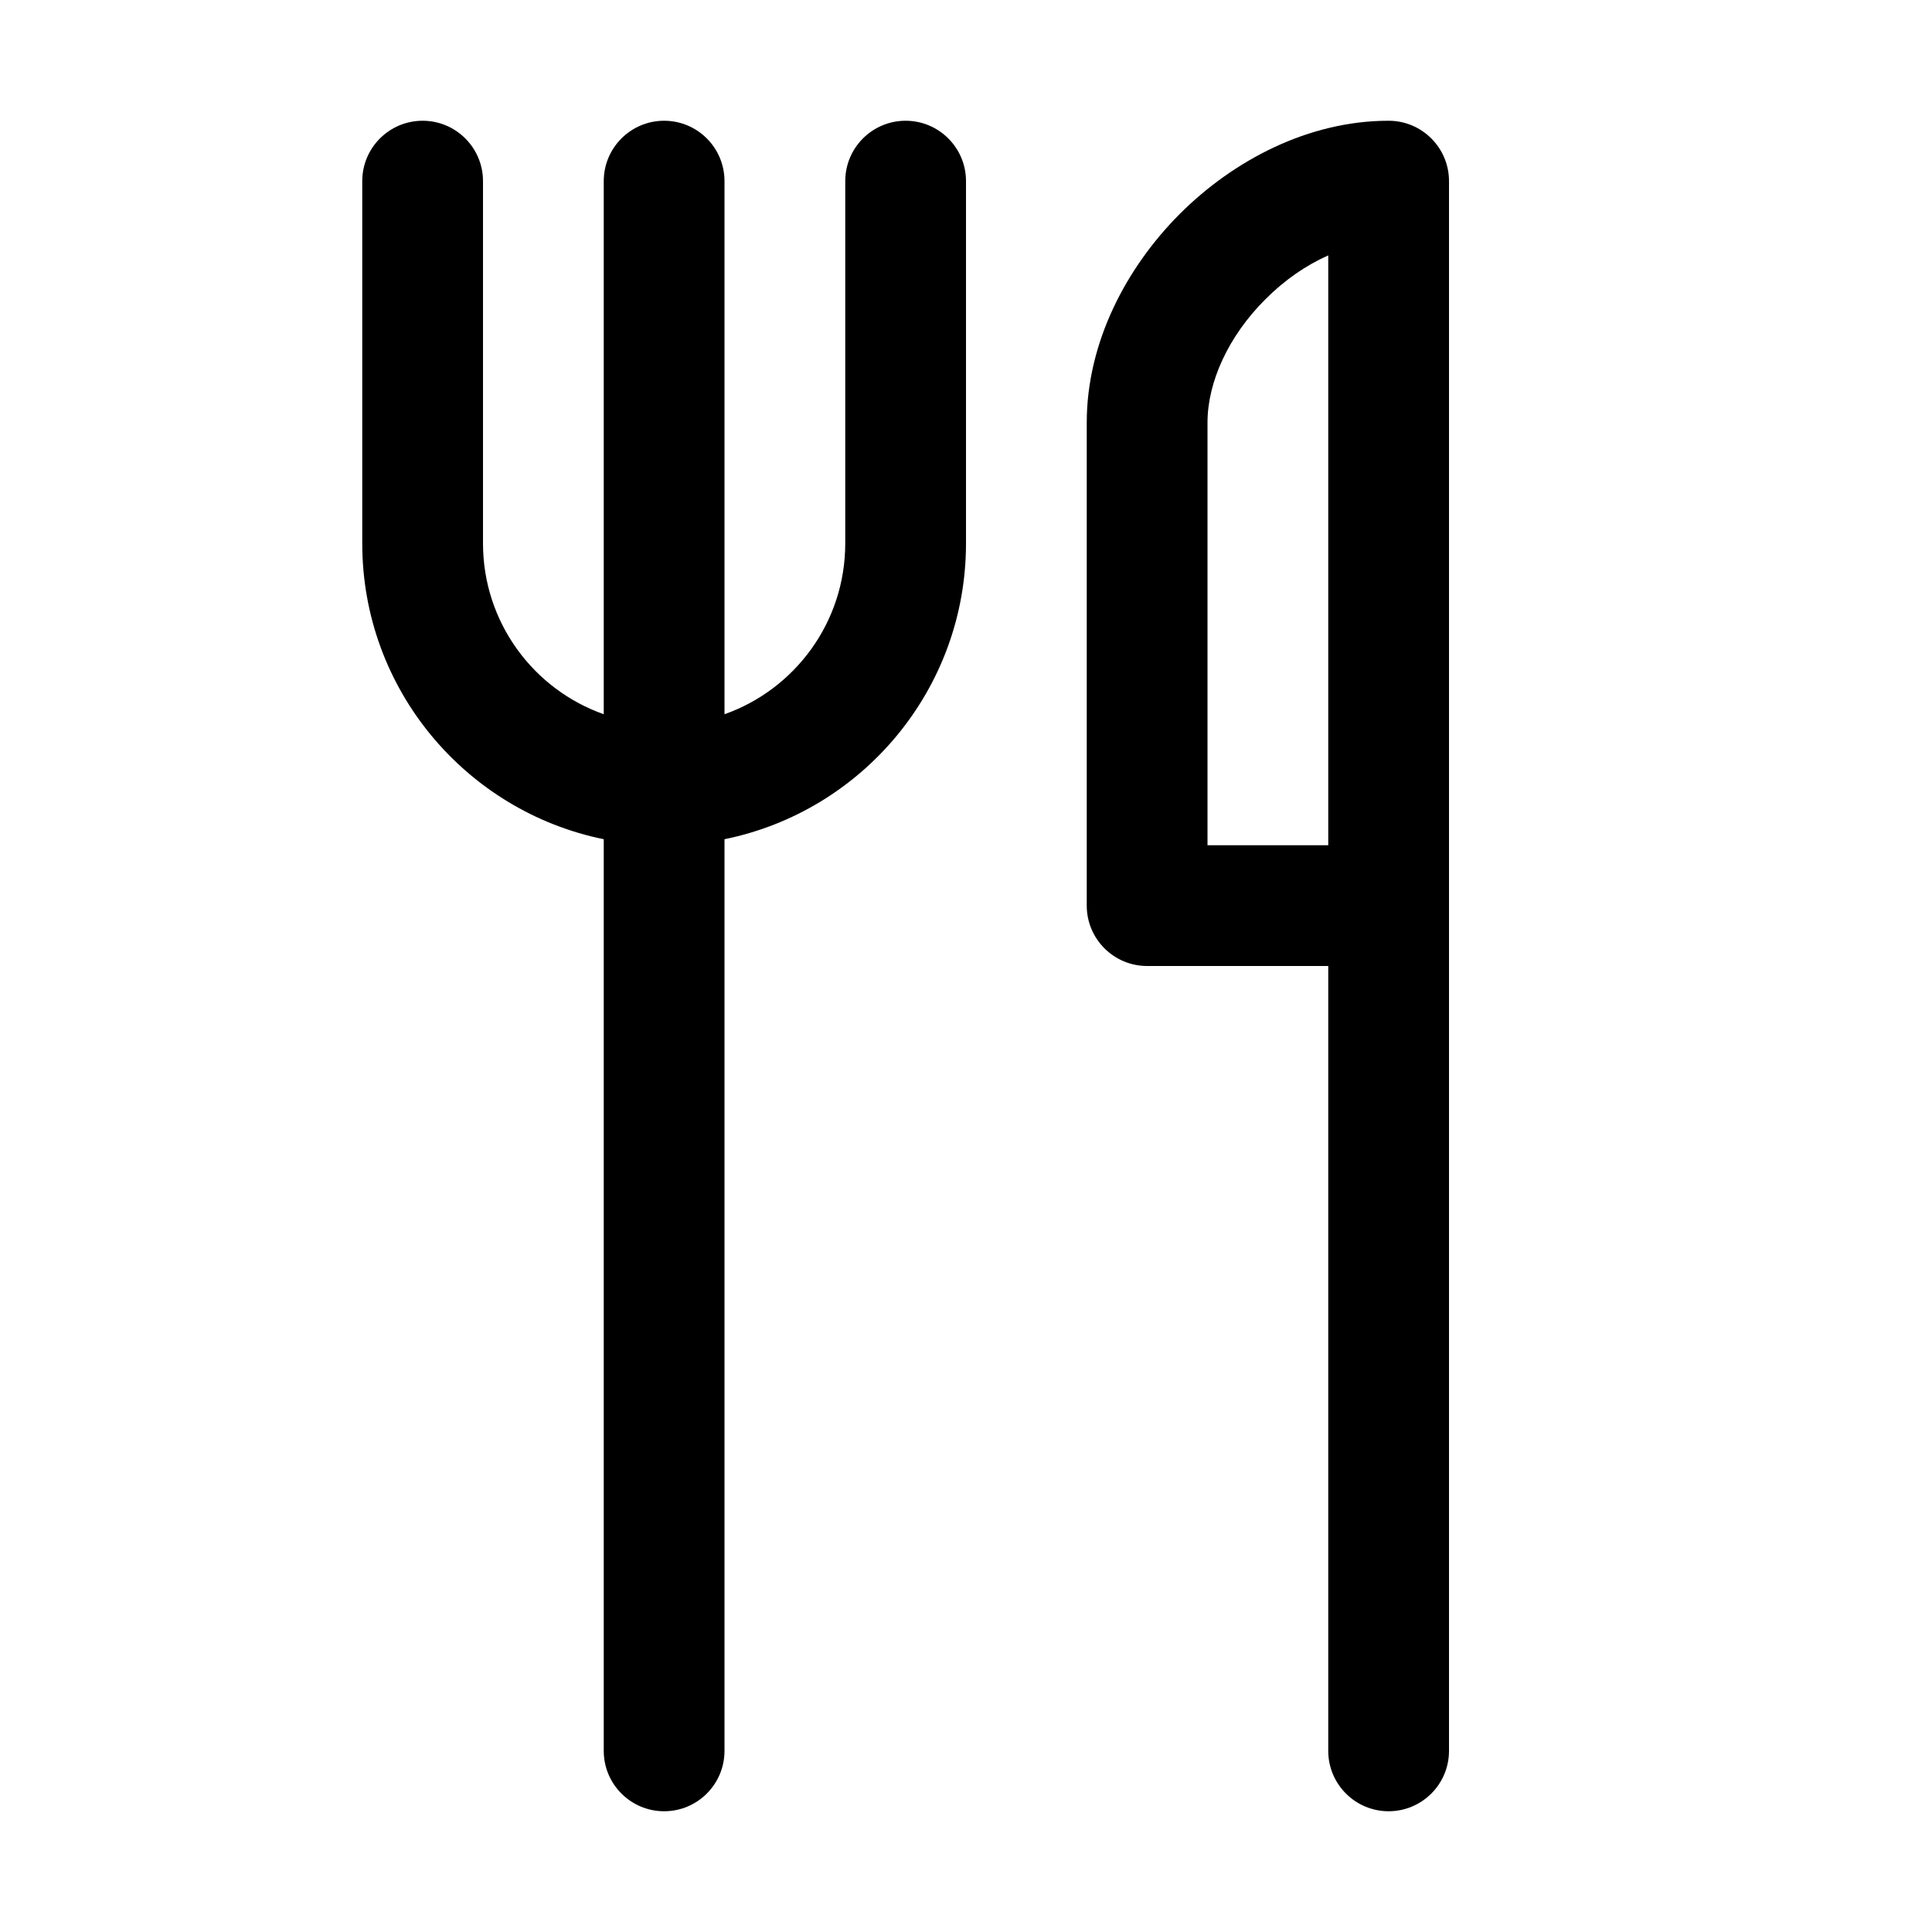
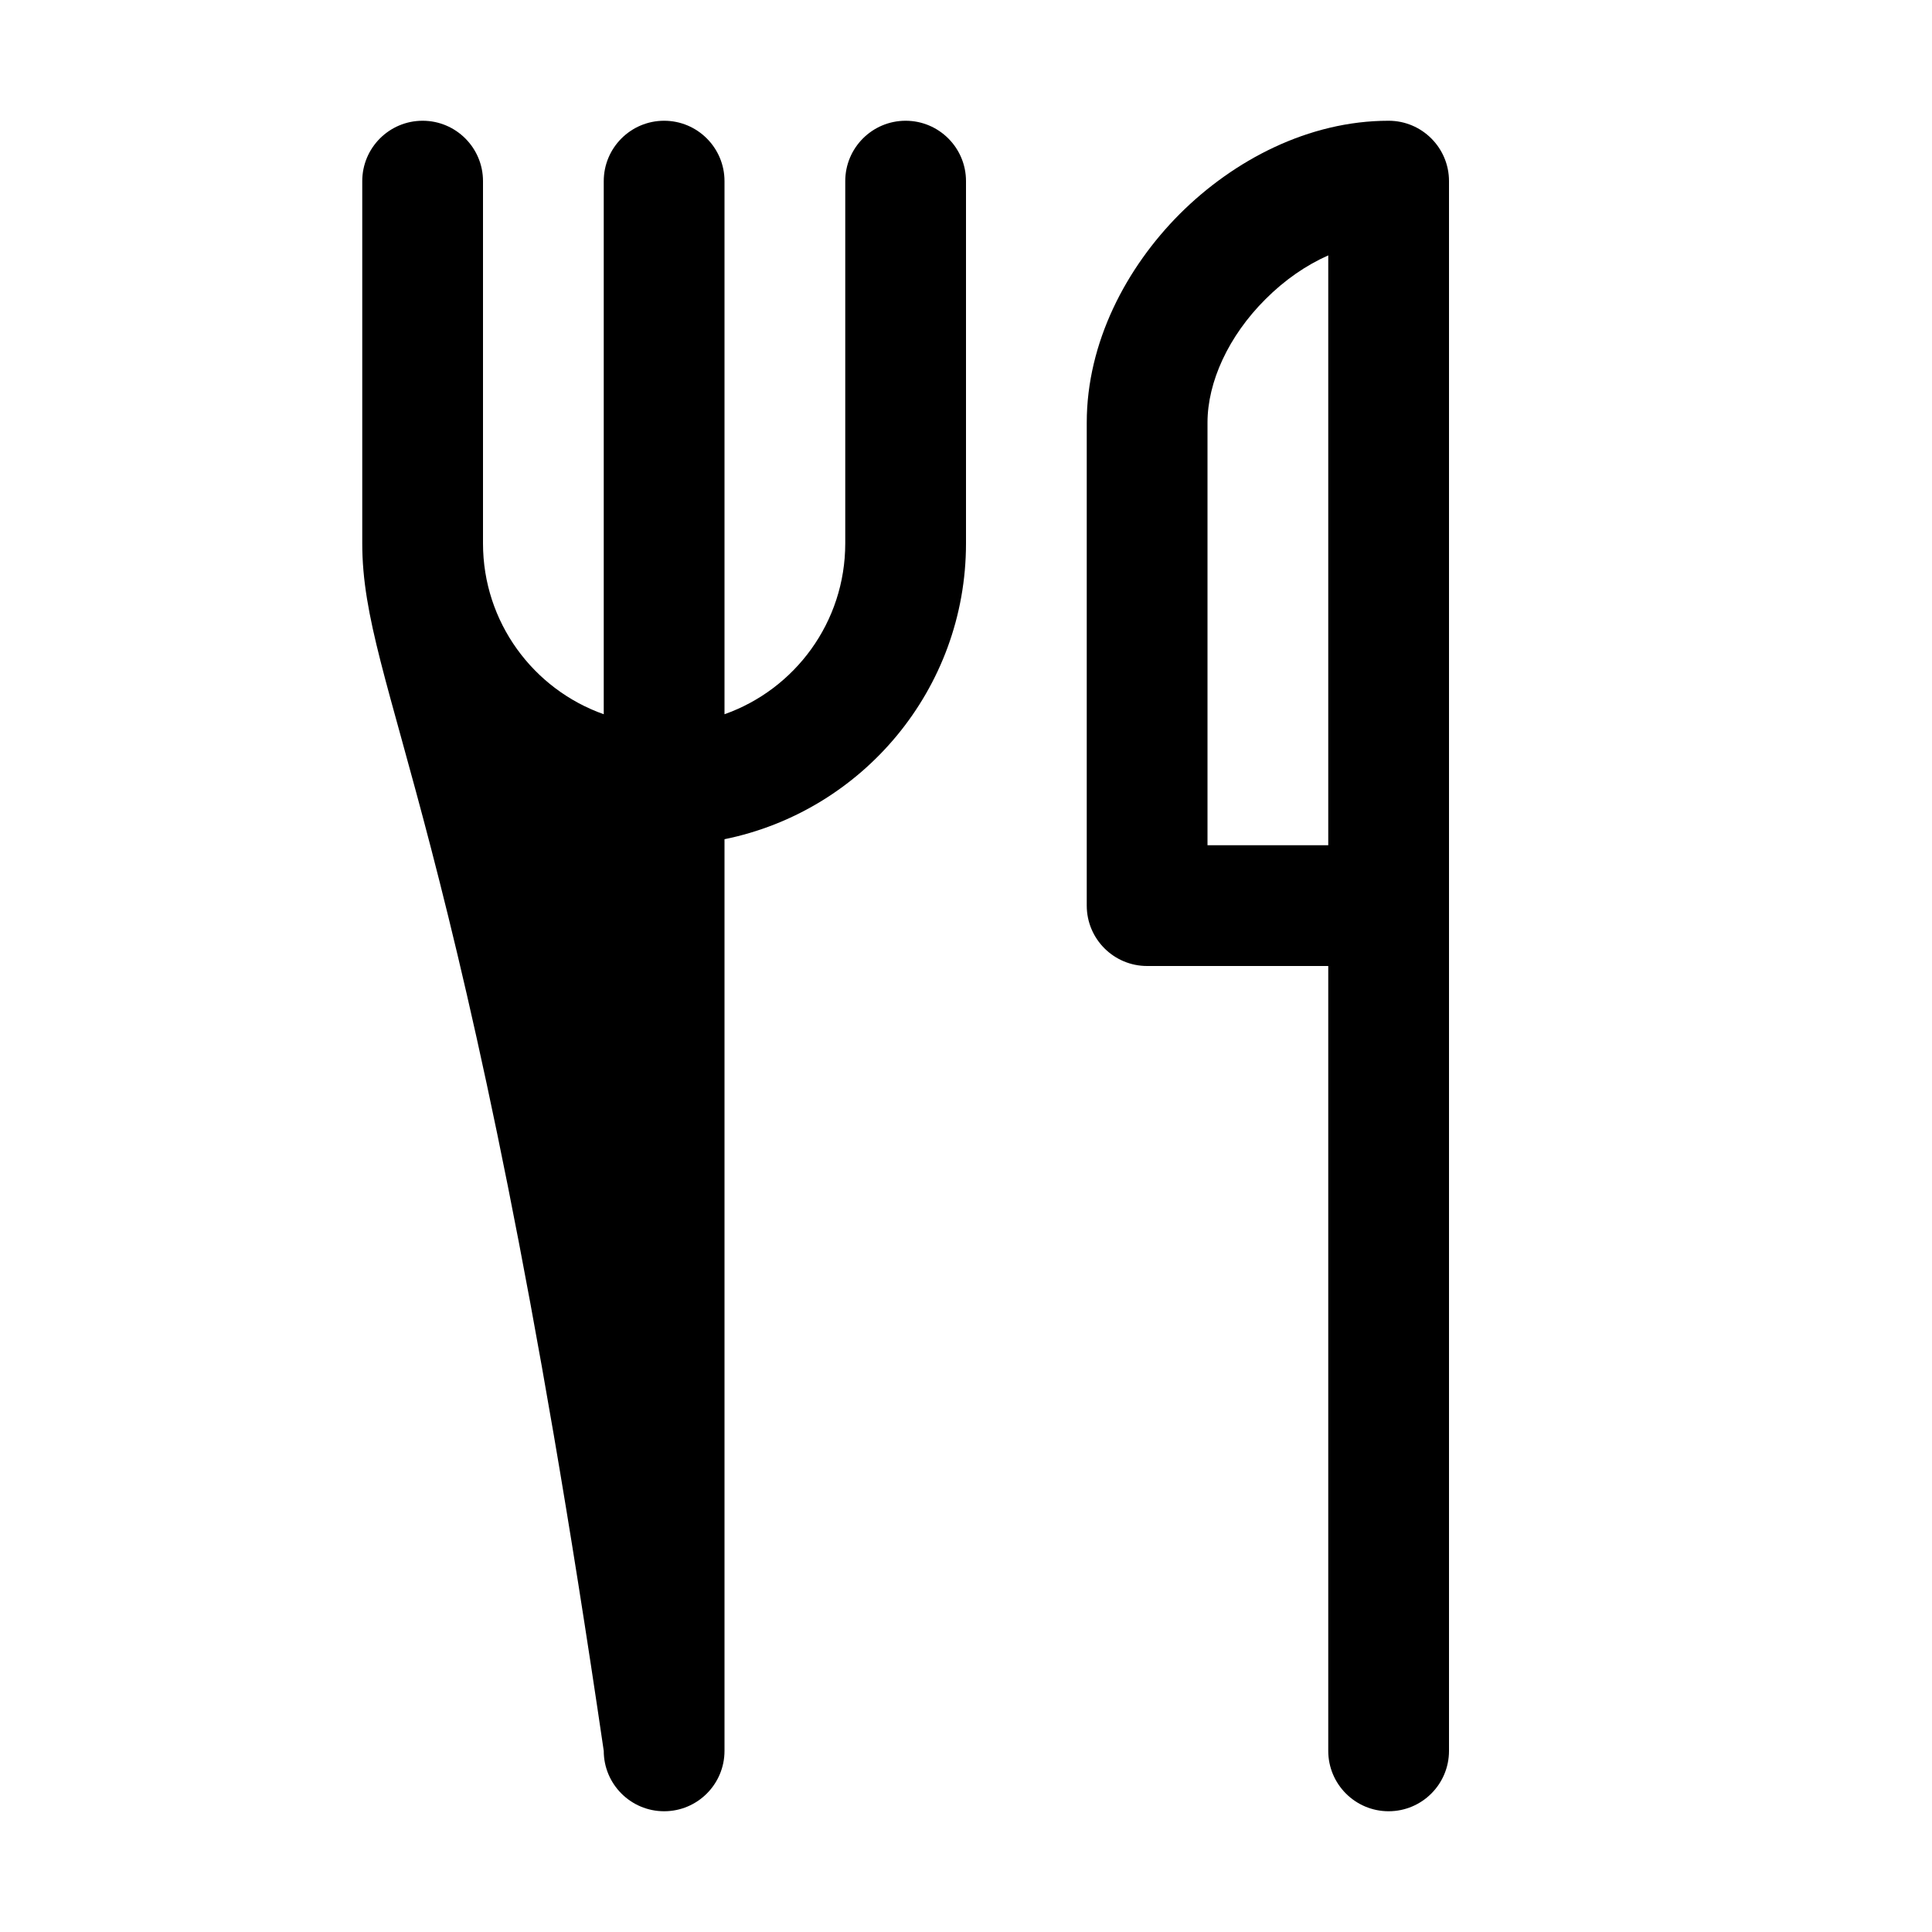
<svg xmlns="http://www.w3.org/2000/svg" viewBox="0 0 16 16" fill="none">
-   <path d="M3.5 1C3.776 1 4 1.224 4 1.5V4.5C4 5.153 4.417 5.709 5 5.915V1.5C5 1.224 5.224 1 5.5 1C5.776 1 6 1.224 6 1.5V5.915C6.583 5.709 7 5.153 7 4.5V1.5C7 1.224 7.224 1 7.5 1C7.776 1 8 1.224 8 1.5V4.5C8 5.709 7.141 6.718 6 6.95V14.5C6 14.776 5.776 15 5.5 15C5.224 15 5 14.776 5 14.5V6.95C3.859 6.718 3 5.709 3 4.5V1.5C3 1.224 3.224 1 3.5 1ZM10.479 2.479C10.638 2.319 10.817 2.196 11 2.115V7H10V3.5C10 3.163 10.174 2.783 10.479 2.479ZM11 8V14.5C11 14.776 11.224 15 11.5 15C11.776 15 12 14.776 12 14.5V1.5C12 1.224 11.776 1 11.5 1C10.837 1 10.217 1.326 9.771 1.771C9.326 2.217 9 2.837 9 3.5V7.5C9 7.776 9.224 8 9.5 8H11Z" fill="currentColor" />
+   <path d="M3.5 1C3.776 1 4 1.224 4 1.5V4.5C4 5.153 4.417 5.709 5 5.915V1.5C5 1.224 5.224 1 5.5 1C5.776 1 6 1.224 6 1.5V5.915C6.583 5.709 7 5.153 7 4.5V1.5C7 1.224 7.224 1 7.5 1C7.776 1 8 1.224 8 1.5V4.5C8 5.709 7.141 6.718 6 6.95V14.5C6 14.776 5.776 15 5.5 15C5.224 15 5 14.776 5 14.5C3.859 6.718 3 5.709 3 4.5V1.5C3 1.224 3.224 1 3.5 1ZM10.479 2.479C10.638 2.319 10.817 2.196 11 2.115V7H10V3.5C10 3.163 10.174 2.783 10.479 2.479ZM11 8V14.5C11 14.776 11.224 15 11.5 15C11.776 15 12 14.776 12 14.5V1.5C12 1.224 11.776 1 11.5 1C10.837 1 10.217 1.326 9.771 1.771C9.326 2.217 9 2.837 9 3.5V7.5C9 7.776 9.224 8 9.5 8H11Z" fill="currentColor" />
</svg>